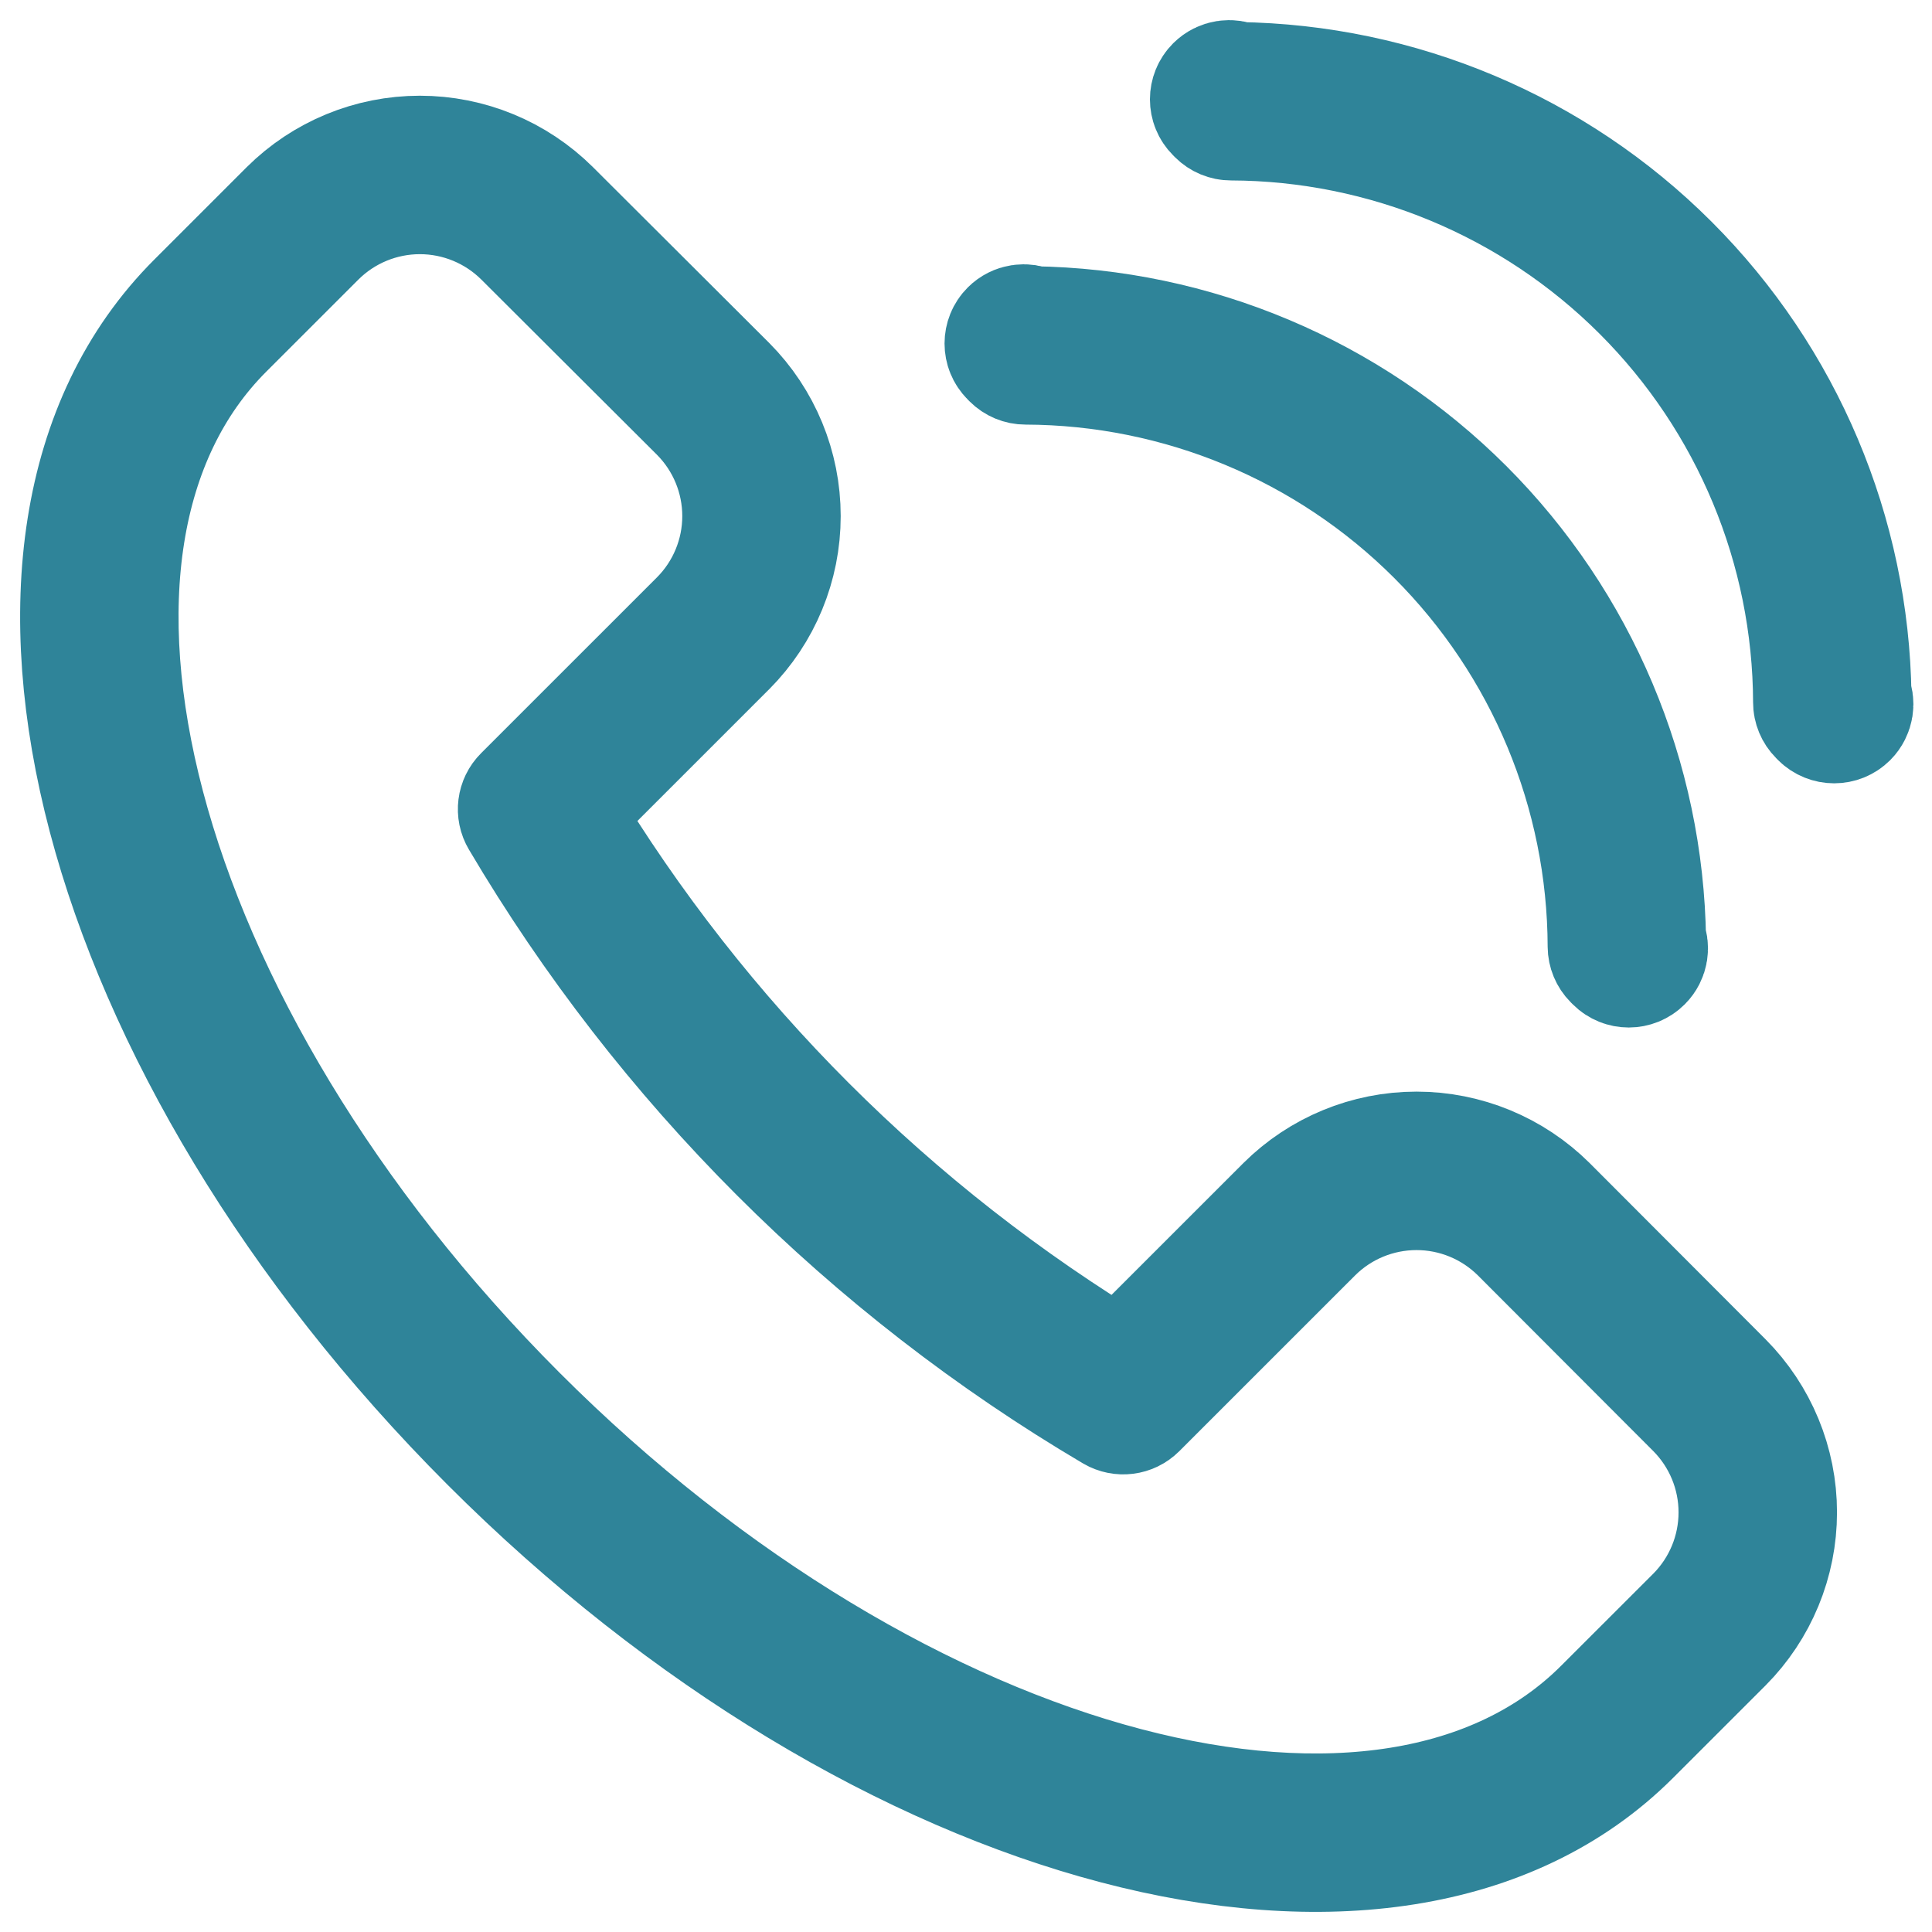
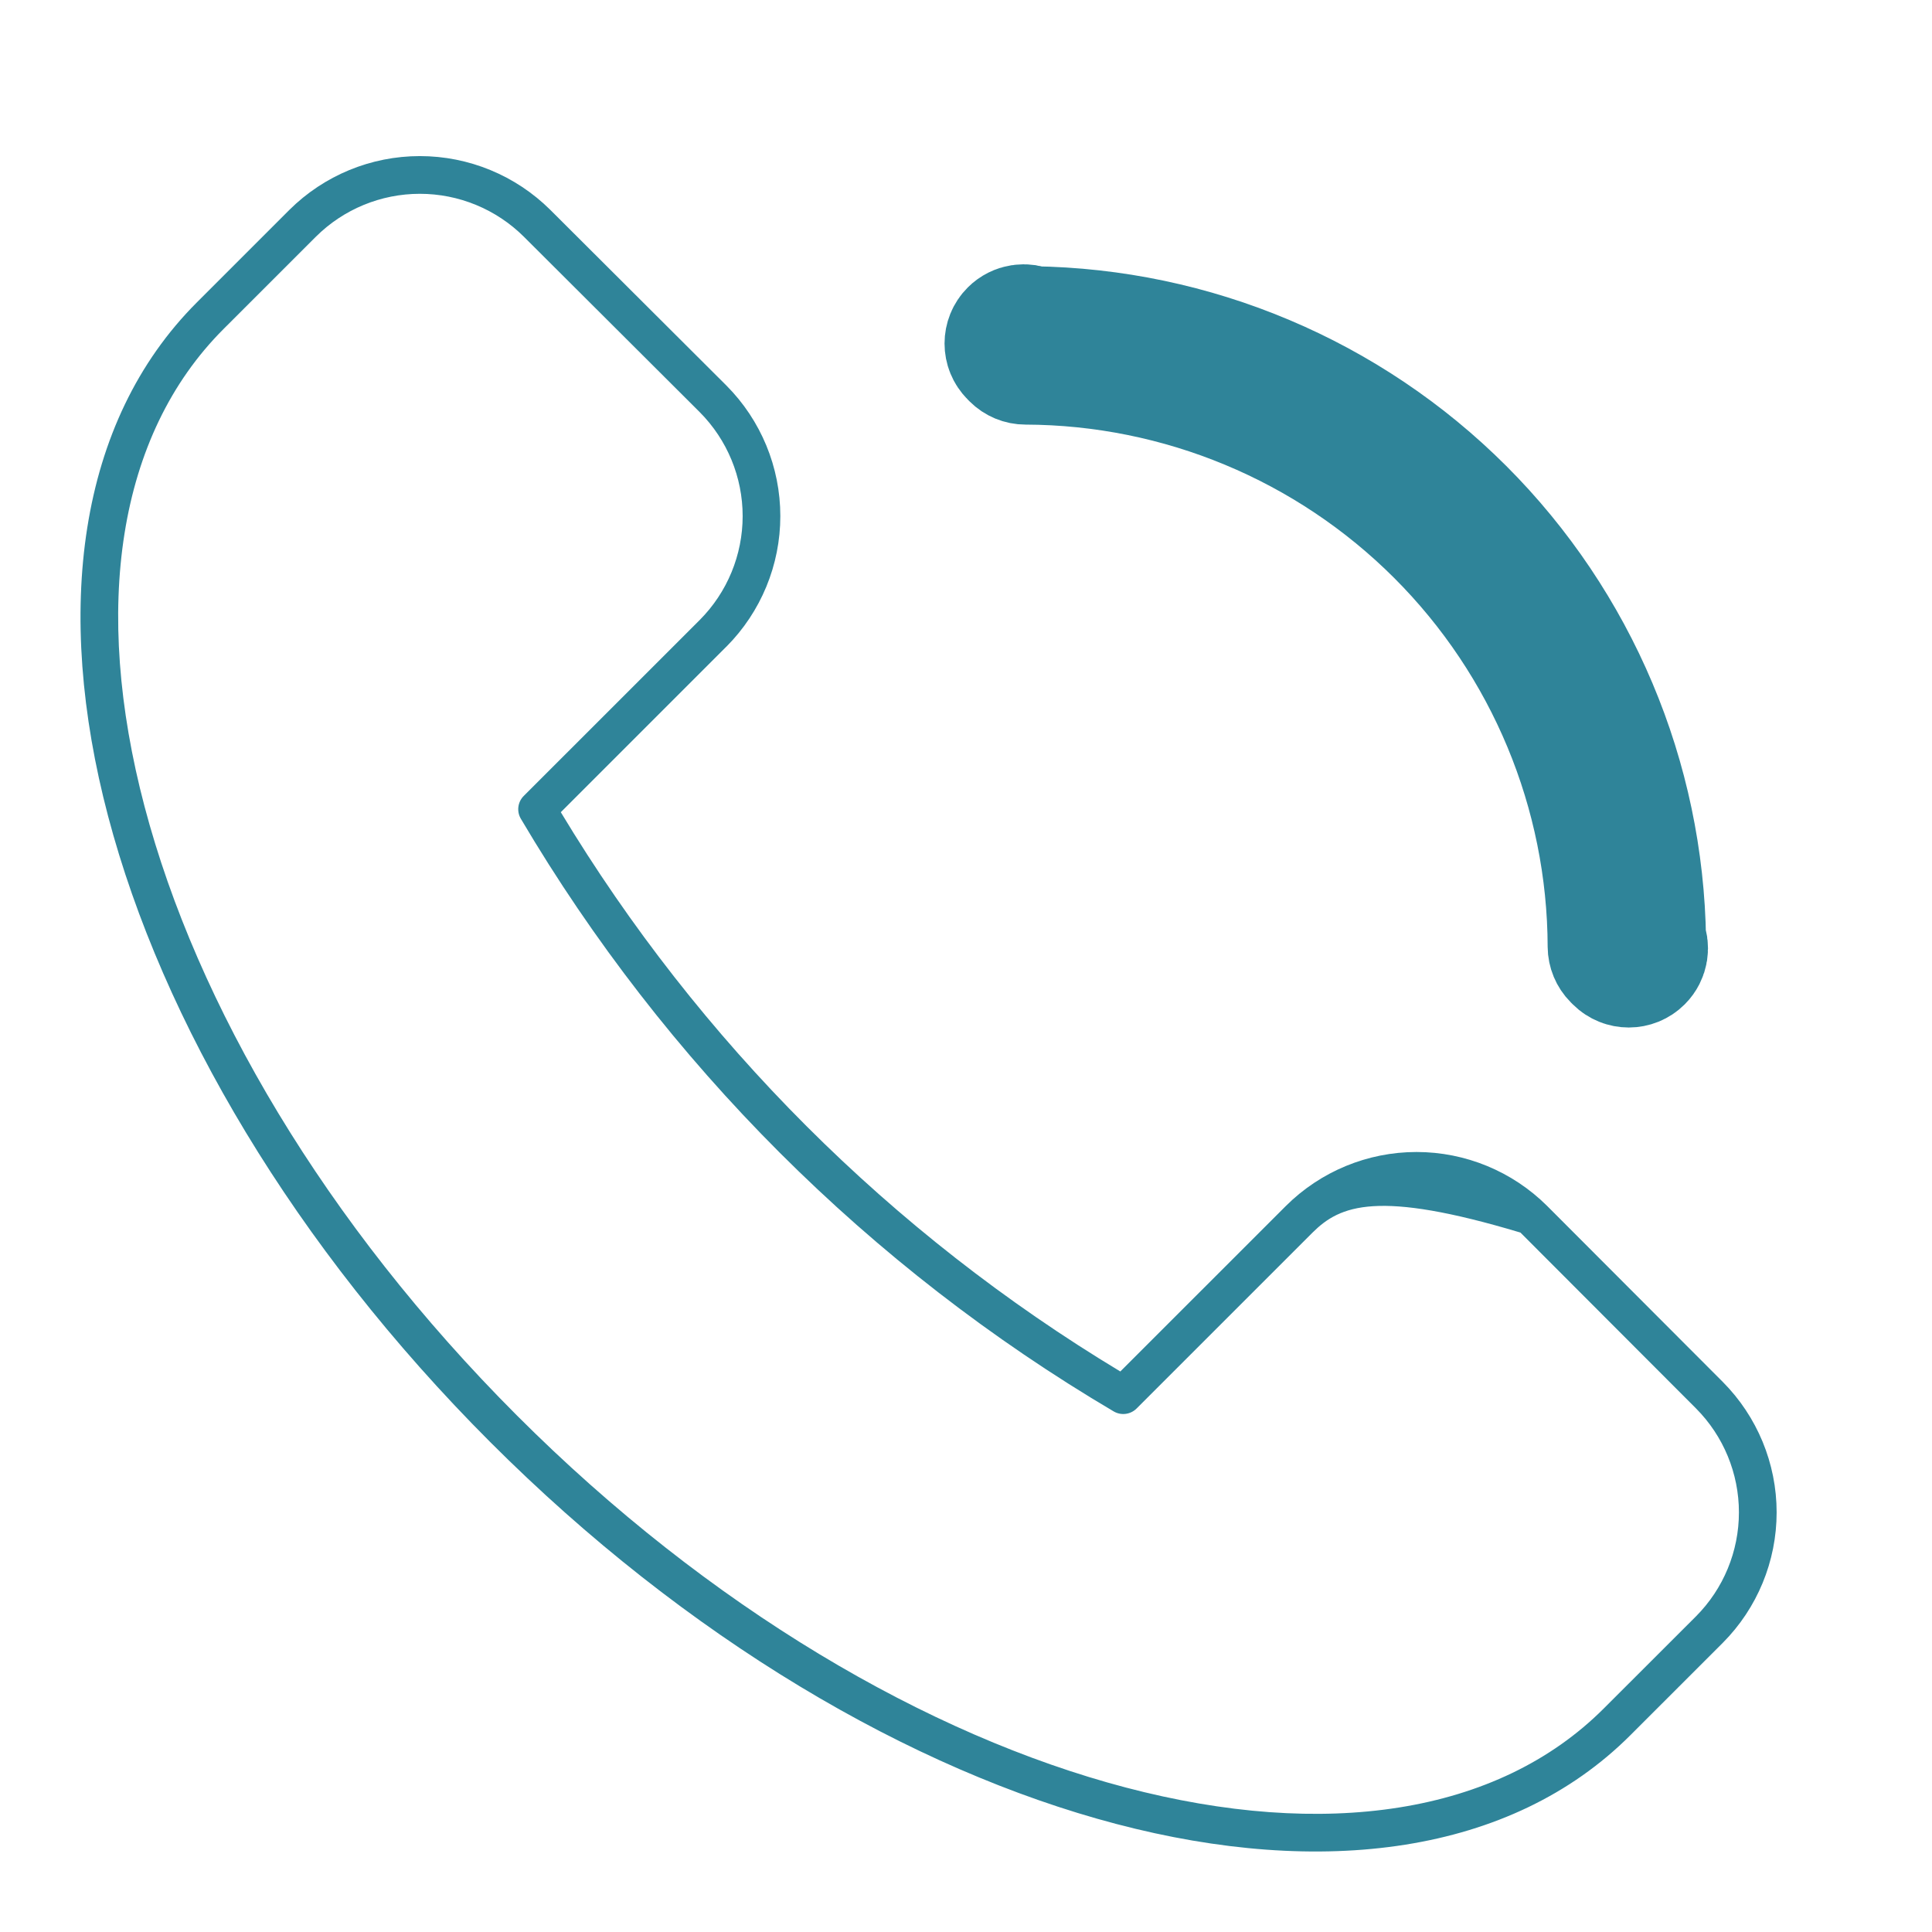
<svg xmlns="http://www.w3.org/2000/svg" width="48" height="48" viewBox="0 0 48 48" fill="none">
-   <path fill-rule="evenodd" clip-rule="evenodd" d="M7.849 5.88C7.849 5.88 7.849 5.88 7.849 5.88L5.555 8.173C2.908 10.819 2.294 15.117 3.592 20.04C4.887 24.95 8.066 30.387 12.841 35.165C17.616 39.943 23.057 43.119 27.972 44.411C32.9 45.706 37.201 45.09 39.844 42.448L42.138 40.156C42.82 39.47 43.203 38.542 43.203 37.574C43.203 36.607 42.82 35.679 42.138 34.993L37.775 30.623C37.775 30.622 37.776 30.623 37.775 30.623C37.089 29.941 36.16 29.558 35.193 29.558C34.225 29.558 33.297 29.94 32.611 30.622C32.611 30.622 32.611 30.622 32.611 30.622L28.238 34.994C28.087 35.145 27.853 35.174 27.669 35.066C21.594 31.481 16.527 26.416 12.941 20.343C12.832 20.16 12.861 19.925 13.013 19.774L17.385 15.403C17.385 15.403 17.385 15.403 17.385 15.403C18.068 14.717 18.451 13.789 18.451 12.822C18.451 11.855 18.068 10.927 17.386 10.241C17.386 10.241 17.386 10.241 17.386 10.241L13.014 5.88C13.013 5.88 13.014 5.88 13.014 5.88C12.327 5.198 11.399 4.815 10.431 4.815C9.464 4.815 8.535 5.198 7.849 5.88ZM7.188 5.216C8.05 4.359 9.216 3.878 10.431 3.878C11.646 3.878 12.812 4.359 13.674 5.216L18.049 9.58C18.906 10.442 19.387 11.607 19.387 12.822C19.387 14.037 18.906 15.202 18.049 16.064L18.048 16.064L13.933 20.179C17.365 25.873 22.137 30.643 27.834 34.074L31.949 29.96L31.95 29.959C32.812 29.102 33.978 28.621 35.193 28.621C36.408 28.621 37.574 29.102 38.436 29.959L38.437 29.96L42.801 34.332C43.658 35.194 44.14 36.359 44.14 37.574C44.14 38.789 43.659 39.955 42.802 40.816L40.507 43.11C37.53 46.086 32.822 46.654 27.734 45.316C22.632 43.975 17.05 40.701 12.179 35.827C7.308 30.953 4.03 25.376 2.686 20.279C1.346 15.194 1.912 10.491 4.893 7.511C4.893 7.511 4.893 7.511 4.893 7.511L7.187 5.217L7.188 5.216Z" fill="#2F8499" />
-   <path d="M7.849 5.88C7.849 5.88 7.849 5.88 7.849 5.88ZM7.849 5.88L5.555 8.173M7.849 5.88C8.535 5.198 9.464 4.815 10.431 4.815C11.399 4.815 12.327 5.198 13.014 5.88M5.555 8.173L5.233 7.851M5.555 8.173C2.908 10.819 2.294 15.117 3.592 20.04C4.887 24.95 8.066 30.387 12.841 35.165C17.616 39.943 23.057 43.119 27.972 44.411C32.9 45.706 37.201 45.09 39.844 42.448L42.138 40.156C42.82 39.47 43.203 38.542 43.203 37.574C43.203 36.607 42.82 35.679 42.138 34.993L37.775 30.623M37.775 30.623C37.776 30.623 37.775 30.622 37.775 30.623ZM37.775 30.623C37.089 29.941 36.16 29.558 35.193 29.558C34.225 29.558 33.297 29.94 32.611 30.622M32.611 30.622C32.611 30.622 32.611 30.622 32.611 30.622ZM32.611 30.622L28.238 34.994C28.087 35.145 27.853 35.174 27.669 35.066C21.594 31.481 16.527 26.416 12.941 20.343C12.832 20.16 12.861 19.925 13.013 19.774L17.385 15.403M17.385 15.403C17.385 15.403 17.385 15.403 17.385 15.403ZM17.385 15.403C18.068 14.717 18.451 13.789 18.451 12.822C18.451 11.855 18.068 10.927 17.386 10.241M17.386 10.241C17.386 10.241 17.386 10.241 17.386 10.241ZM17.386 10.241L13.014 5.88M13.014 5.88C13.014 5.88 13.013 5.88 13.014 5.88ZM4.893 7.511C1.912 10.491 1.346 15.194 2.686 20.279C4.03 25.376 7.308 30.953 12.179 35.827C17.05 40.701 22.632 43.975 27.734 45.316C32.822 46.654 37.53 46.086 40.507 43.11L42.802 40.816C43.659 39.955 44.14 38.789 44.14 37.574C44.14 36.359 43.658 35.194 42.801 34.332L38.437 29.96L38.436 29.959C37.574 29.102 36.408 28.621 35.193 28.621C33.978 28.621 32.812 29.102 31.95 29.959L31.949 29.96L27.834 34.074C22.137 30.643 17.365 25.873 13.933 20.179L18.048 16.064L18.049 16.064C18.906 15.202 19.387 14.037 19.387 12.822C19.387 11.607 18.906 10.442 18.049 9.58L13.674 5.216C12.812 4.359 11.646 3.878 10.431 3.878C9.216 3.878 8.05 4.359 7.188 5.216L7.187 5.217L4.893 7.511ZM4.893 7.511C4.893 7.511 4.893 7.511 4.893 7.511Z" stroke="#2F8499" stroke-width="3" stroke-linecap="round" stroke-linejoin="round" />
-   <path fill-rule="evenodd" clip-rule="evenodd" d="M30.745 2.048C34.77 2.102 38.617 3.723 41.465 6.571C44.314 9.419 45.936 13.264 45.99 17.287C46.076 17.462 46.046 17.679 45.901 17.825C45.718 18.007 45.421 18.007 45.238 17.825L45.192 17.778C45.104 17.69 45.055 17.572 45.055 17.448C45.043 13.616 43.514 9.943 40.803 7.233C38.092 4.523 34.418 2.995 30.584 2.983C30.46 2.983 30.341 2.933 30.254 2.846L30.207 2.799C30.024 2.616 30.024 2.32 30.207 2.137C30.353 1.992 30.57 1.962 30.745 2.048Z" fill="#2F8499" stroke="#2F8499" stroke-width="3" stroke-linecap="round" stroke-linejoin="round" />
+   <path fill-rule="evenodd" clip-rule="evenodd" d="M7.849 5.88C7.849 5.88 7.849 5.88 7.849 5.88L5.555 8.173C2.908 10.819 2.294 15.117 3.592 20.04C4.887 24.95 8.066 30.387 12.841 35.165C17.616 39.943 23.057 43.119 27.972 44.411C32.9 45.706 37.201 45.09 39.844 42.448L42.138 40.156C42.82 39.47 43.203 38.542 43.203 37.574C43.203 36.607 42.82 35.679 42.138 34.993L37.775 30.623C37.775 30.622 37.776 30.623 37.775 30.623C34.225 29.558 33.297 29.94 32.611 30.622C32.611 30.622 32.611 30.622 32.611 30.622L28.238 34.994C28.087 35.145 27.853 35.174 27.669 35.066C21.594 31.481 16.527 26.416 12.941 20.343C12.832 20.16 12.861 19.925 13.013 19.774L17.385 15.403C17.385 15.403 17.385 15.403 17.385 15.403C18.068 14.717 18.451 13.789 18.451 12.822C18.451 11.855 18.068 10.927 17.386 10.241C17.386 10.241 17.386 10.241 17.386 10.241L13.014 5.88C13.013 5.88 13.014 5.88 13.014 5.88C12.327 5.198 11.399 4.815 10.431 4.815C9.464 4.815 8.535 5.198 7.849 5.88ZM7.188 5.216C8.05 4.359 9.216 3.878 10.431 3.878C11.646 3.878 12.812 4.359 13.674 5.216L18.049 9.58C18.906 10.442 19.387 11.607 19.387 12.822C19.387 14.037 18.906 15.202 18.049 16.064L18.048 16.064L13.933 20.179C17.365 25.873 22.137 30.643 27.834 34.074L31.949 29.96L31.95 29.959C32.812 29.102 33.978 28.621 35.193 28.621C36.408 28.621 37.574 29.102 38.436 29.959L38.437 29.96L42.801 34.332C43.658 35.194 44.14 36.359 44.14 37.574C44.14 38.789 43.659 39.955 42.802 40.816L40.507 43.11C37.53 46.086 32.822 46.654 27.734 45.316C22.632 43.975 17.05 40.701 12.179 35.827C7.308 30.953 4.03 25.376 2.686 20.279C1.346 15.194 1.912 10.491 4.893 7.511C4.893 7.511 4.893 7.511 4.893 7.511L7.187 5.217L7.188 5.216Z" fill="#2F8499" />
  <path fill-rule="evenodd" clip-rule="evenodd" d="M25.642 8.115C29.666 8.168 33.513 9.79 36.362 12.637C39.21 15.485 40.832 19.33 40.886 23.353C40.973 23.528 40.943 23.746 40.797 23.891C40.614 24.074 40.318 24.074 40.135 23.891L40.088 23.844C40.001 23.757 39.952 23.638 39.951 23.515C39.939 19.682 38.411 16.01 35.699 13.299C32.988 10.589 29.314 9.061 25.48 9.049C25.356 9.049 25.238 9 25.15 8.912L25.104 8.865C24.921 8.683 24.921 8.386 25.104 8.203C25.249 8.058 25.467 8.028 25.642 8.115Z" fill="#2F8499" stroke="#2F8499" stroke-width="3" stroke-linecap="round" stroke-linejoin="round" />
</svg>